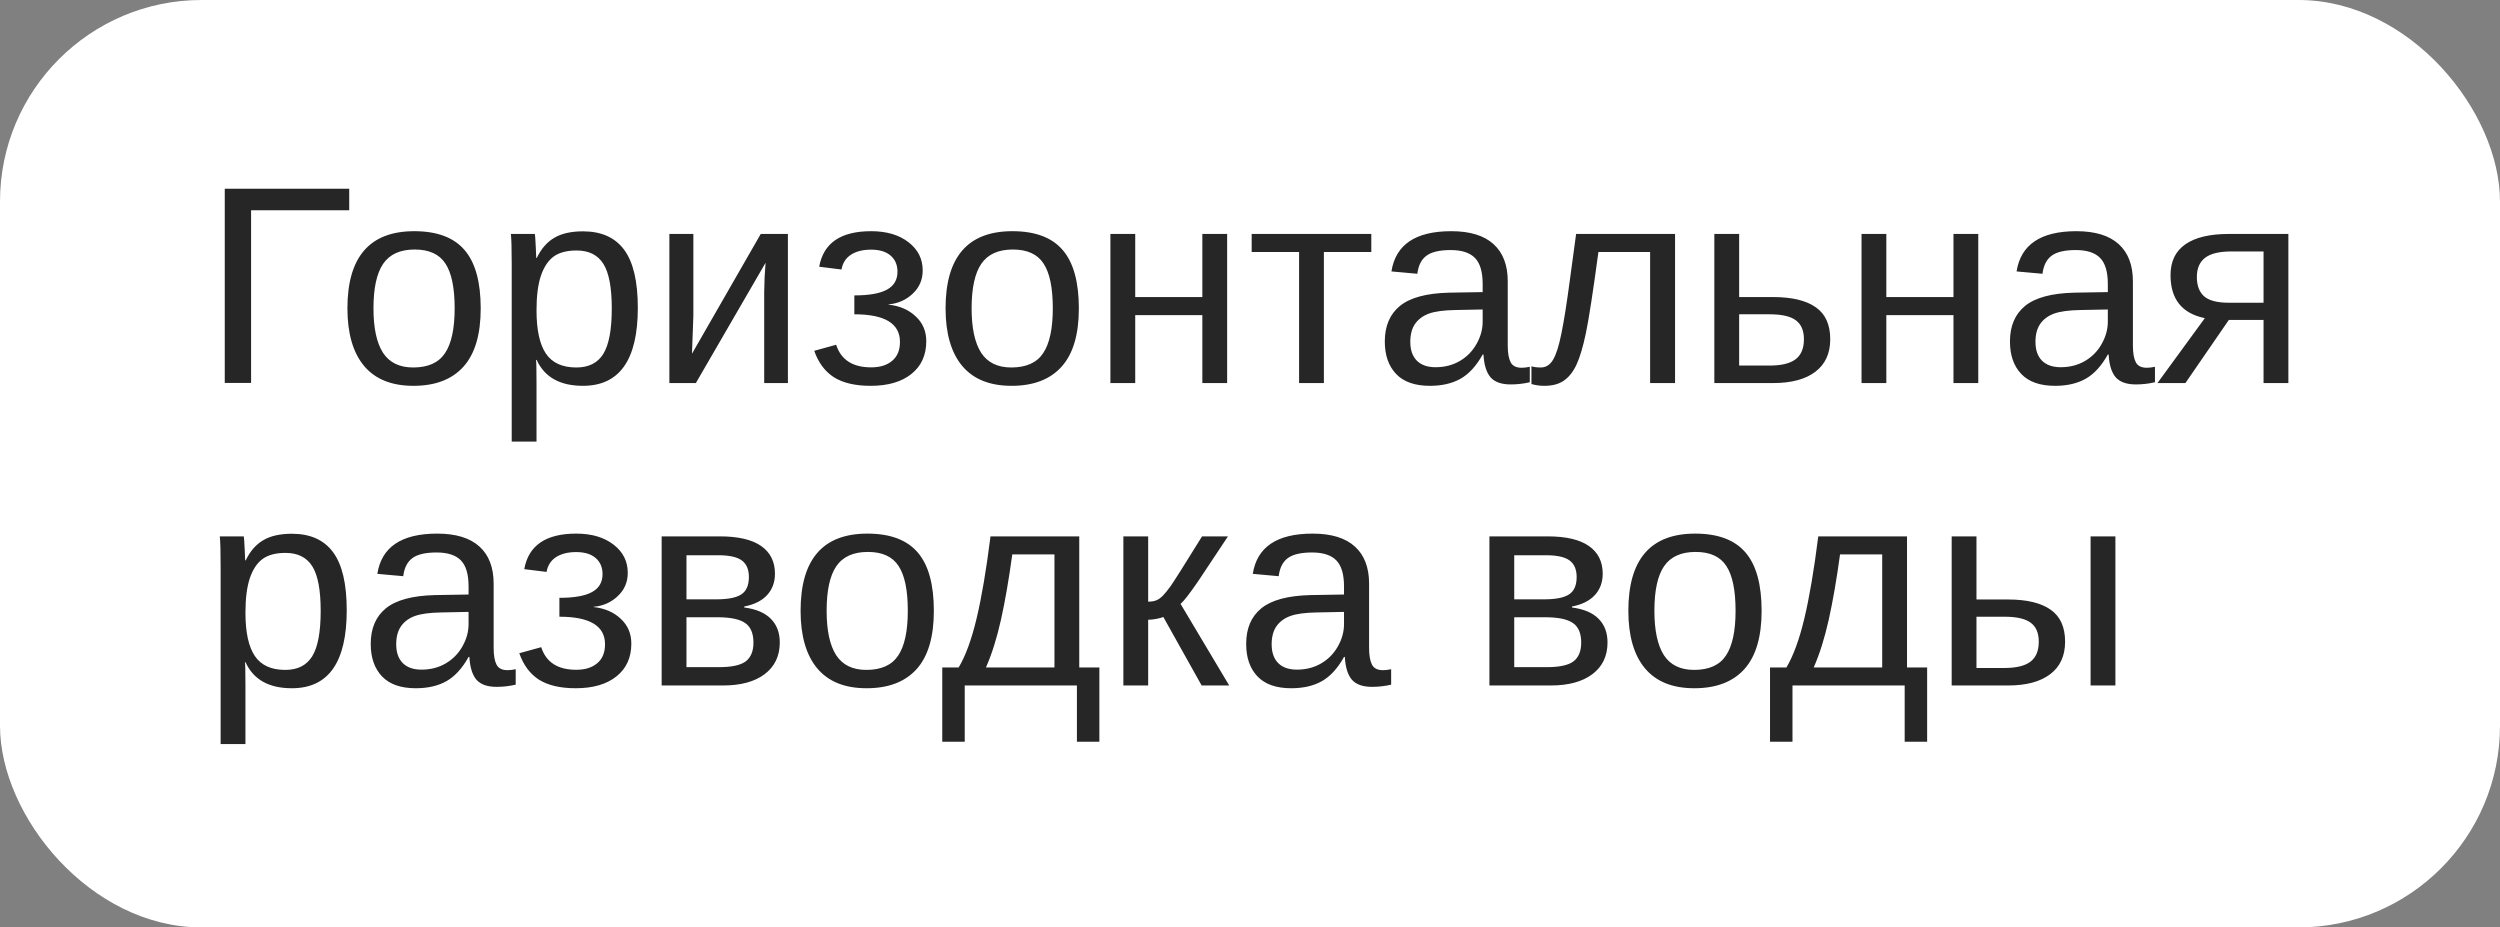
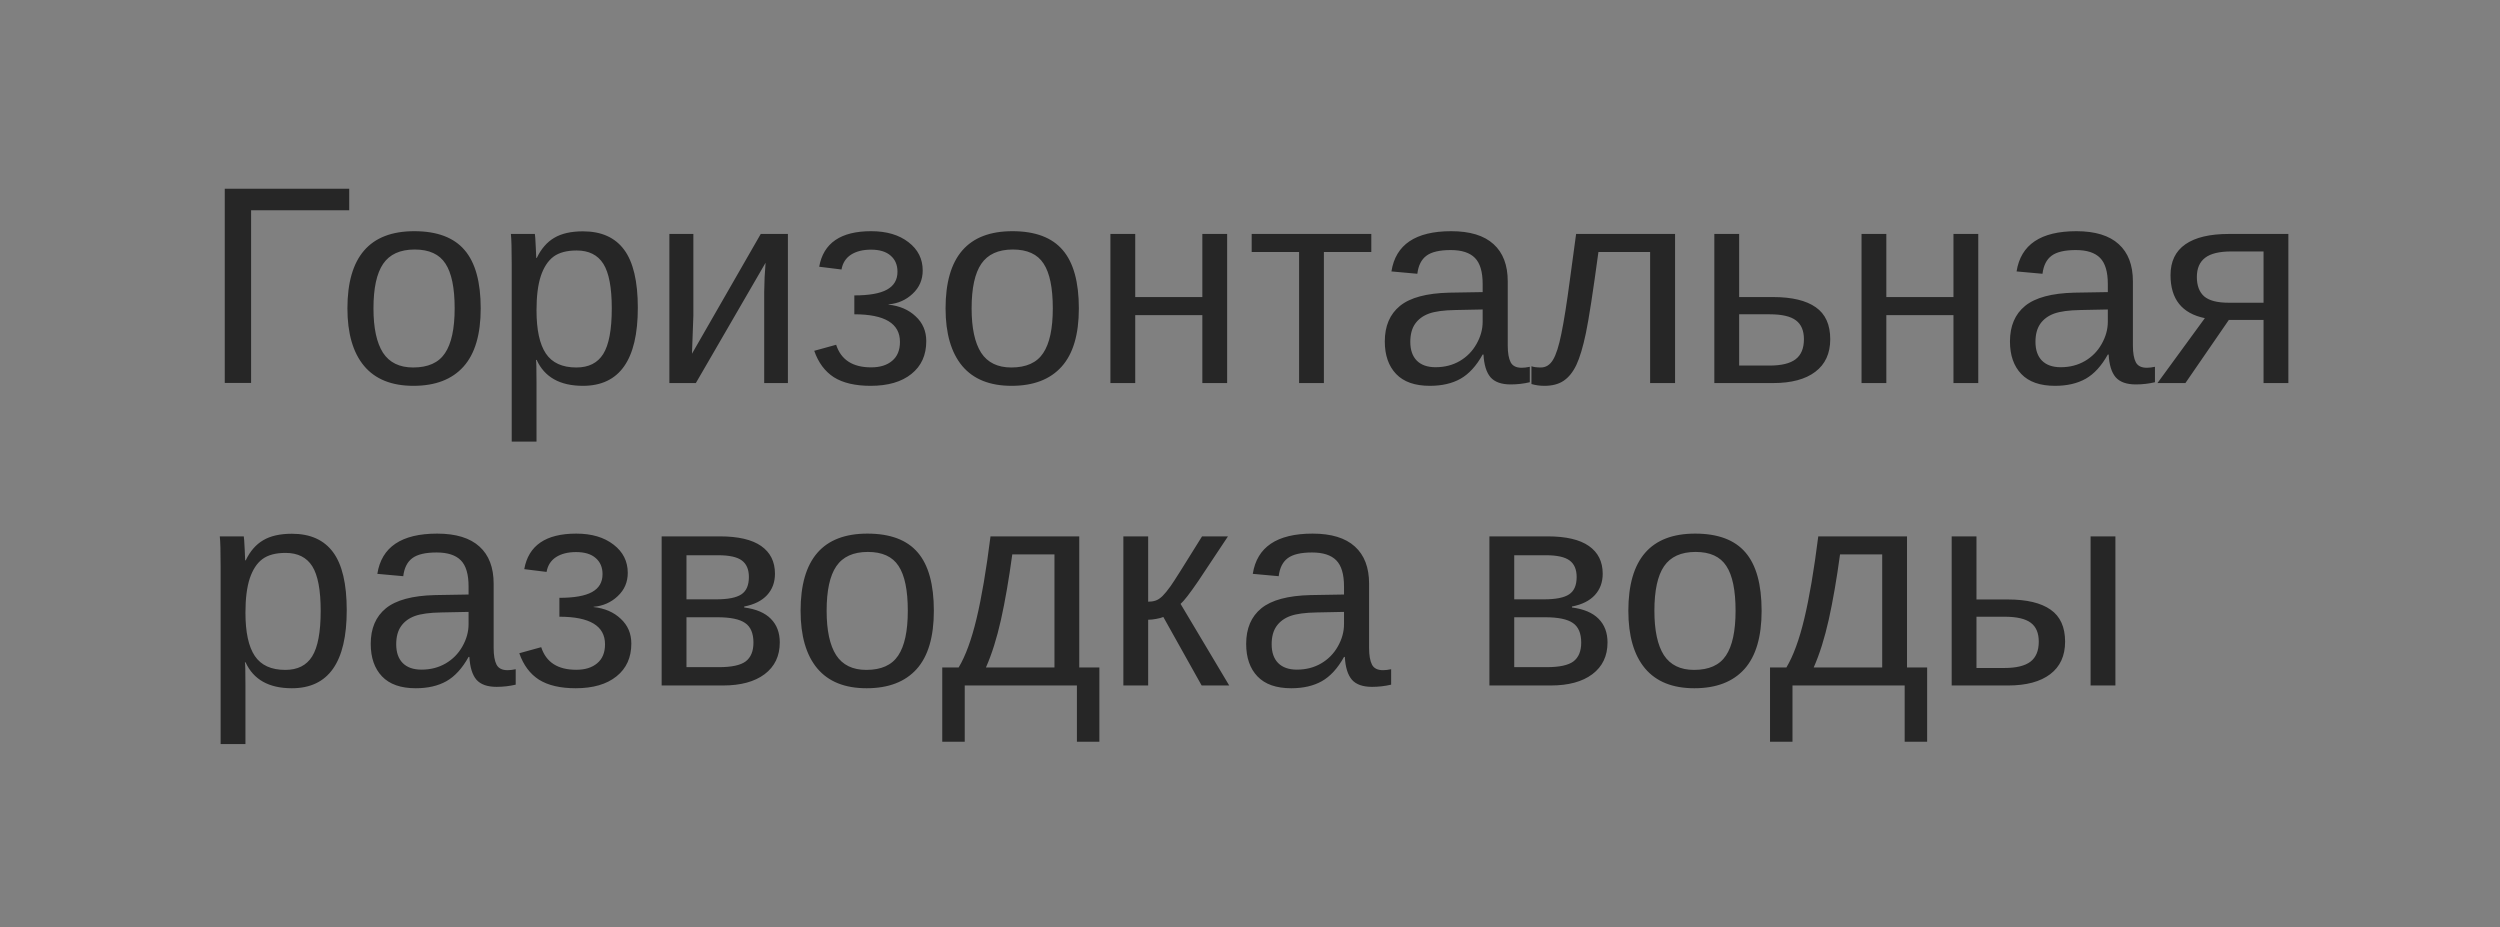
<svg xmlns="http://www.w3.org/2000/svg" width="124" height="46" viewBox="0 0 124 46" fill="none">
  <rect x="0" y="0" width="124" height="46" fill="#808080" stroke="none" />
-   <rect width="124" height="46" rx="10" fill="white" />
  <path d="M17.321 9.361V10.428H12.454V18.993H11.148V9.361H17.321ZM23.843 15.295C23.843 16.589 23.558 17.553 22.988 18.186C22.419 18.82 21.591 19.137 20.507 19.137C19.427 19.137 18.611 18.809 18.06 18.152C17.508 17.491 17.232 16.539 17.232 15.295C17.232 12.743 18.338 11.467 20.548 11.467C21.678 11.467 22.51 11.779 23.043 12.403C23.576 13.023 23.843 13.987 23.843 15.295ZM22.551 15.295C22.551 14.274 22.398 13.534 22.093 13.073C21.792 12.608 21.284 12.376 20.568 12.376C19.848 12.376 19.326 12.613 19.003 13.087C18.684 13.556 18.524 14.292 18.524 15.295C18.524 16.27 18.682 17.004 18.996 17.496C19.315 17.984 19.814 18.227 20.493 18.227C21.231 18.227 21.758 17.991 22.072 17.517C22.391 17.043 22.551 16.302 22.551 15.295ZM31.636 15.268C31.636 17.847 30.729 19.137 28.915 19.137C27.776 19.137 27.01 18.708 26.618 17.852H26.584C26.602 17.888 26.611 18.275 26.611 19.014V21.905H25.381V13.114C25.381 12.353 25.367 11.85 25.34 11.604H26.529C26.534 11.622 26.541 11.688 26.55 11.802C26.559 11.911 26.568 12.082 26.577 12.315C26.591 12.547 26.598 12.706 26.598 12.793H26.625C26.844 12.337 27.133 12.005 27.493 11.795C27.853 11.581 28.327 11.474 28.915 11.474C29.826 11.474 30.508 11.779 30.959 12.39C31.41 13 31.636 13.96 31.636 15.268ZM30.344 15.295C30.344 14.265 30.205 13.529 29.927 13.087C29.649 12.645 29.207 12.424 28.601 12.424C28.113 12.424 27.73 12.526 27.452 12.731C27.179 12.937 26.969 13.258 26.823 13.695C26.682 14.128 26.611 14.693 26.611 15.391C26.611 16.361 26.766 17.077 27.076 17.537C27.386 17.997 27.89 18.227 28.587 18.227C29.198 18.227 29.642 18.004 29.92 17.558C30.203 17.106 30.344 16.352 30.344 15.295ZM34.391 11.604V15.65L34.322 17.544L37.733 11.604H39.08V19H37.904V14.488C37.904 14.324 37.911 14.076 37.925 13.743C37.943 13.411 37.959 13.174 37.973 13.032L34.514 19H33.201V11.604H34.391ZM43.182 19.137C42.421 19.137 41.815 18.995 41.363 18.713C40.917 18.426 40.591 17.988 40.386 17.4L41.473 17.1C41.714 17.847 42.293 18.221 43.209 18.221C43.647 18.221 43.993 18.114 44.248 17.899C44.508 17.685 44.638 17.371 44.638 16.956C44.638 16.045 43.883 15.589 42.375 15.589V14.652C43.109 14.652 43.649 14.557 43.995 14.365C44.342 14.174 44.515 13.878 44.515 13.477C44.515 13.139 44.401 12.873 44.173 12.677C43.95 12.481 43.626 12.383 43.202 12.383C42.797 12.383 42.464 12.467 42.204 12.636C41.949 12.804 41.794 13.048 41.739 13.367L40.632 13.23C40.842 12.055 41.7 11.467 43.209 11.467C43.975 11.467 44.592 11.649 45.062 12.014C45.531 12.374 45.766 12.841 45.766 13.415C45.766 13.875 45.599 14.26 45.267 14.57C44.938 14.88 44.54 15.056 44.07 15.097V15.11C44.622 15.17 45.071 15.363 45.417 15.691C45.768 16.015 45.943 16.425 45.943 16.922C45.943 17.615 45.697 18.157 45.205 18.549C44.717 18.941 44.043 19.137 43.182 19.137ZM53.511 15.295C53.511 16.589 53.226 17.553 52.656 18.186C52.087 18.82 51.259 19.137 50.175 19.137C49.095 19.137 48.279 18.809 47.727 18.152C47.176 17.491 46.9 16.539 46.9 15.295C46.9 12.743 48.005 11.467 50.216 11.467C51.346 11.467 52.178 11.779 52.711 12.403C53.244 13.023 53.511 13.987 53.511 15.295ZM52.219 15.295C52.219 14.274 52.066 13.534 51.761 13.073C51.46 12.608 50.952 12.376 50.236 12.376C49.516 12.376 48.995 12.613 48.671 13.087C48.352 13.556 48.192 14.292 48.192 15.295C48.192 16.27 48.35 17.004 48.664 17.496C48.983 17.984 49.482 18.227 50.161 18.227C50.899 18.227 51.426 17.991 51.74 17.517C52.059 17.043 52.219 16.302 52.219 15.295ZM56.307 11.604V14.734H59.636V11.604H60.866V19H59.636V15.63H56.307V19H55.076V11.604H56.307ZM62.083 11.604H68.017V12.499H65.665V19H64.435V12.499H62.083V11.604ZM70.922 19.137C70.179 19.137 69.621 18.941 69.247 18.549C68.873 18.157 68.686 17.619 68.686 16.936C68.686 16.17 68.937 15.582 69.439 15.172C69.944 14.762 70.758 14.543 71.879 14.516L73.54 14.488V14.085C73.54 13.483 73.412 13.053 73.157 12.793C72.902 12.533 72.501 12.403 71.954 12.403C71.403 12.403 71.002 12.497 70.751 12.684C70.5 12.87 70.35 13.169 70.3 13.579L69.015 13.463C69.224 12.132 70.213 11.467 71.981 11.467C72.911 11.467 73.611 11.681 74.08 12.109C74.549 12.533 74.784 13.148 74.784 13.955V17.141C74.784 17.505 74.832 17.781 74.928 17.968C75.023 18.15 75.206 18.241 75.475 18.241C75.593 18.241 75.728 18.225 75.878 18.193V18.959C75.568 19.032 75.251 19.068 74.928 19.068C74.472 19.068 74.139 18.95 73.93 18.713C73.725 18.471 73.608 18.095 73.581 17.585H73.54C73.226 18.15 72.859 18.551 72.439 18.788C72.025 19.02 71.519 19.137 70.922 19.137ZM71.202 18.214C71.653 18.214 72.054 18.111 72.405 17.906C72.756 17.701 73.032 17.421 73.232 17.065C73.438 16.705 73.54 16.336 73.54 15.958V15.35L72.193 15.377C71.615 15.386 71.175 15.445 70.874 15.555C70.578 15.664 70.35 15.833 70.19 16.061C70.031 16.288 69.951 16.587 69.951 16.956C69.951 17.357 70.058 17.667 70.272 17.886C70.491 18.105 70.801 18.214 71.202 18.214ZM81.846 19V12.499H79.282C79.013 14.486 78.806 15.828 78.66 16.525C78.514 17.218 78.357 17.742 78.189 18.098C78.02 18.453 77.81 18.715 77.56 18.884C77.314 19.052 76.995 19.137 76.603 19.137C76.375 19.137 76.16 19.107 75.96 19.048V18.166C76.074 18.207 76.229 18.227 76.425 18.227C76.675 18.227 76.876 18.102 77.026 17.852C77.181 17.601 77.32 17.168 77.443 16.553C77.571 15.938 77.715 15.028 77.874 13.825L78.175 11.604H83.083V19H81.846ZM87.943 14.734C88.878 14.734 89.584 14.903 90.062 15.24C90.541 15.573 90.78 16.102 90.78 16.826C90.78 17.528 90.534 18.066 90.042 18.439C89.55 18.813 88.853 19 87.95 19H85.031V11.604H86.262V14.734H87.943ZM86.262 18.132H87.766C88.358 18.132 88.791 18.027 89.064 17.817C89.338 17.608 89.475 17.277 89.475 16.826C89.475 16.398 89.342 16.086 89.078 15.89C88.814 15.689 88.379 15.589 87.772 15.589H86.262V18.132ZM93.562 11.604V14.734H96.892V11.604H98.122V19H96.892V15.63H93.562V19H92.332V11.604H93.562ZM101.93 19.137C101.187 19.137 100.629 18.941 100.255 18.549C99.881 18.157 99.694 17.619 99.694 16.936C99.694 16.17 99.945 15.582 100.446 15.172C100.952 14.762 101.766 14.543 102.887 14.516L104.548 14.488V14.085C104.548 13.483 104.42 13.053 104.165 12.793C103.91 12.533 103.509 12.403 102.962 12.403C102.41 12.403 102.009 12.497 101.759 12.684C101.508 12.87 101.358 13.169 101.308 13.579L100.022 13.463C100.232 12.132 101.221 11.467 102.989 11.467C103.919 11.467 104.618 11.681 105.088 12.109C105.557 12.533 105.792 13.148 105.792 13.955V17.141C105.792 17.505 105.84 17.781 105.936 17.968C106.031 18.15 106.214 18.241 106.482 18.241C106.601 18.241 106.735 18.225 106.886 18.193V18.959C106.576 19.032 106.259 19.068 105.936 19.068C105.48 19.068 105.147 18.95 104.938 18.713C104.732 18.471 104.616 18.095 104.589 17.585H104.548C104.233 18.15 103.867 18.551 103.447 18.788C103.033 19.02 102.527 19.137 101.93 19.137ZM102.21 18.214C102.661 18.214 103.062 18.111 103.413 17.906C103.764 17.701 104.04 17.421 104.24 17.065C104.445 16.705 104.548 16.336 104.548 15.958V15.35L103.201 15.377C102.622 15.386 102.183 15.445 101.882 15.555C101.586 15.664 101.358 15.833 101.198 16.061C101.039 16.288 100.959 16.587 100.959 16.956C100.959 17.357 101.066 17.667 101.28 17.886C101.499 18.105 101.809 18.214 102.21 18.214ZM110.55 15.869L108.396 19H107.009L109.36 15.78C108.226 15.548 107.658 14.837 107.658 13.648C107.658 12.968 107.904 12.458 108.396 12.116C108.889 11.774 109.606 11.604 110.55 11.604H113.503V19H112.272V15.869H110.55ZM112.272 12.472H110.673C110.08 12.472 109.647 12.576 109.374 12.786C109.101 12.996 108.964 13.312 108.964 13.736C108.964 14.165 109.085 14.486 109.326 14.7C109.572 14.91 109.978 15.015 110.543 15.015H112.272V12.472ZM17.198 30.268C17.198 32.847 16.291 34.137 14.477 34.137C13.338 34.137 12.573 33.708 12.181 32.852H12.146C12.165 32.888 12.174 33.275 12.174 34.014V36.905H10.943V28.114C10.943 27.353 10.93 26.85 10.902 26.604H12.092C12.096 26.622 12.103 26.688 12.112 26.802C12.121 26.911 12.13 27.082 12.14 27.314C12.153 27.547 12.16 27.706 12.16 27.793H12.188C12.406 27.337 12.696 27.005 13.056 26.795C13.416 26.581 13.89 26.474 14.477 26.474C15.389 26.474 16.07 26.779 16.521 27.39C16.973 28 17.198 28.96 17.198 30.268ZM15.906 30.295C15.906 29.265 15.767 28.529 15.489 28.087C15.211 27.645 14.769 27.424 14.163 27.424C13.675 27.424 13.293 27.526 13.015 27.731C12.741 27.936 12.532 28.258 12.386 28.695C12.245 29.128 12.174 29.693 12.174 30.391C12.174 31.361 12.329 32.077 12.639 32.537C12.949 32.997 13.452 33.227 14.149 33.227C14.76 33.227 15.204 33.004 15.482 32.558C15.765 32.106 15.906 31.352 15.906 30.295ZM20.623 34.137C19.88 34.137 19.322 33.941 18.948 33.549C18.575 33.157 18.388 32.619 18.388 31.936C18.388 31.17 18.638 30.582 19.14 30.172C19.645 29.762 20.459 29.543 21.58 29.516L23.241 29.488V29.085C23.241 28.483 23.114 28.053 22.858 27.793C22.603 27.533 22.202 27.403 21.655 27.403C21.104 27.403 20.703 27.497 20.452 27.684C20.201 27.87 20.051 28.169 20.001 28.579L18.716 28.463C18.925 27.132 19.914 26.467 21.683 26.467C22.612 26.467 23.312 26.681 23.781 27.109C24.251 27.533 24.485 28.148 24.485 28.955V32.141C24.485 32.505 24.533 32.781 24.629 32.968C24.725 33.15 24.907 33.241 25.176 33.241C25.294 33.241 25.429 33.225 25.579 33.193V33.959C25.269 34.032 24.953 34.068 24.629 34.068C24.173 34.068 23.84 33.95 23.631 33.713C23.426 33.471 23.31 33.095 23.282 32.585H23.241C22.927 33.15 22.56 33.551 22.141 33.788C21.726 34.02 21.22 34.137 20.623 34.137ZM20.903 33.214C21.355 33.214 21.756 33.111 22.106 32.906C22.457 32.701 22.733 32.421 22.934 32.065C23.139 31.705 23.241 31.336 23.241 30.958V30.35L21.895 30.377C21.316 30.386 20.876 30.445 20.575 30.555C20.279 30.664 20.051 30.833 19.892 31.061C19.732 31.288 19.652 31.587 19.652 31.956C19.652 32.357 19.759 32.667 19.974 32.886C20.192 33.105 20.502 33.214 20.903 33.214ZM28.553 34.137C27.792 34.137 27.186 33.995 26.734 33.713C26.288 33.426 25.962 32.988 25.757 32.4L26.844 32.1C27.085 32.847 27.664 33.221 28.58 33.221C29.018 33.221 29.364 33.114 29.619 32.899C29.879 32.685 30.009 32.371 30.009 31.956C30.009 31.045 29.255 30.589 27.746 30.589V29.652C28.48 29.652 29.02 29.557 29.366 29.365C29.713 29.174 29.886 28.878 29.886 28.477C29.886 28.139 29.772 27.873 29.544 27.677C29.321 27.481 28.997 27.383 28.573 27.383C28.168 27.383 27.835 27.467 27.575 27.636C27.32 27.804 27.165 28.048 27.11 28.367L26.003 28.23C26.213 27.055 27.072 26.467 28.58 26.467C29.346 26.467 29.963 26.649 30.433 27.014C30.902 27.374 31.137 27.841 31.137 28.415C31.137 28.875 30.97 29.26 30.638 29.57C30.31 29.88 29.911 30.056 29.441 30.097V30.11C29.993 30.17 30.442 30.363 30.788 30.691C31.139 31.015 31.314 31.425 31.314 31.922C31.314 32.615 31.068 33.157 30.576 33.549C30.088 33.941 29.414 34.137 28.553 34.137ZM35.703 26.604C36.615 26.604 37.298 26.763 37.754 27.082C38.21 27.401 38.438 27.859 38.438 28.456C38.438 28.88 38.308 29.233 38.048 29.516C37.788 29.798 37.41 29.987 36.913 30.083V30.131C37.501 30.208 37.941 30.395 38.232 30.691C38.529 30.988 38.677 31.38 38.677 31.867C38.677 32.537 38.426 33.061 37.925 33.44C37.428 33.813 36.74 34 35.86 34H32.818V26.604H35.703ZM34.049 33.091H35.662C36.291 33.091 36.733 32.995 36.988 32.804C37.243 32.608 37.371 32.298 37.371 31.874C37.371 31.414 37.234 31.09 36.961 30.903C36.692 30.712 36.232 30.616 35.58 30.616H34.049V33.091ZM34.049 27.54V29.727H35.525C36.109 29.727 36.523 29.645 36.77 29.481C37.02 29.317 37.145 29.03 37.145 28.62C37.145 28.246 37.029 27.973 36.797 27.8C36.565 27.627 36.172 27.54 35.621 27.54H34.049ZM46.319 30.295C46.319 31.589 46.035 32.553 45.465 33.187C44.895 33.82 44.068 34.137 42.983 34.137C41.903 34.137 41.088 33.809 40.536 33.152C39.985 32.492 39.709 31.539 39.709 30.295C39.709 27.743 40.814 26.467 43.024 26.467C44.155 26.467 44.986 26.779 45.52 27.403C46.053 28.023 46.319 28.987 46.319 30.295ZM45.027 30.295C45.027 29.274 44.875 28.534 44.569 28.073C44.269 27.608 43.76 27.376 43.045 27.376C42.325 27.376 41.803 27.613 41.48 28.087C41.16 28.556 41.001 29.292 41.001 30.295C41.001 31.27 41.158 32.004 41.473 32.496C41.792 32.984 42.291 33.227 42.97 33.227C43.708 33.227 44.234 32.991 44.549 32.517C44.868 32.043 45.027 31.302 45.027 30.295ZM52.301 27.499H50.209C50.04 28.739 49.853 29.819 49.648 30.739C49.443 31.655 49.195 32.444 48.903 33.105H52.301V27.499ZM54.529 36.789H53.415V34H47.851V36.789H46.736V33.105H47.55C47.892 32.535 48.188 31.726 48.438 30.678C48.689 29.63 48.919 28.271 49.129 26.604H53.531V33.105H54.529V36.789ZM55.719 26.604H56.949V29.844C57.086 29.844 57.209 29.826 57.318 29.789C57.428 29.753 57.542 29.677 57.66 29.564C57.779 29.445 57.913 29.281 58.063 29.071C58.214 28.862 58.733 28.039 59.622 26.604H60.907L59.431 28.825C59.007 29.445 58.715 29.821 58.556 29.953L60.969 34H59.602L57.701 30.602C57.615 30.639 57.496 30.671 57.346 30.698C57.2 30.726 57.068 30.739 56.949 30.739V34H55.719V26.604ZM64.045 34.137C63.302 34.137 62.744 33.941 62.37 33.549C61.996 33.157 61.81 32.619 61.81 31.936C61.81 31.17 62.06 30.582 62.562 30.172C63.067 29.762 63.881 29.543 65.002 29.516L66.663 29.488V29.085C66.663 28.483 66.535 28.053 66.28 27.793C66.025 27.533 65.624 27.403 65.077 27.403C64.526 27.403 64.125 27.497 63.874 27.684C63.623 27.87 63.473 28.169 63.423 28.579L62.138 28.463C62.347 27.132 63.336 26.467 65.105 26.467C66.034 26.467 66.734 26.681 67.203 27.109C67.672 27.533 67.907 28.148 67.907 28.955V32.141C67.907 32.505 67.955 32.781 68.051 32.968C68.147 33.15 68.329 33.241 68.598 33.241C68.716 33.241 68.851 33.225 69.001 33.193V33.959C68.691 34.032 68.374 34.068 68.051 34.068C67.595 34.068 67.262 33.95 67.053 33.713C66.848 33.471 66.731 33.095 66.704 32.585H66.663C66.349 33.15 65.982 33.551 65.562 33.788C65.148 34.02 64.642 34.137 64.045 34.137ZM64.325 33.214C64.776 33.214 65.177 33.111 65.528 32.906C65.879 32.701 66.155 32.421 66.356 32.065C66.561 31.705 66.663 31.336 66.663 30.958V30.35L65.316 30.377C64.738 30.386 64.298 30.445 63.997 30.555C63.701 30.664 63.473 30.833 63.313 31.061C63.154 31.288 63.074 31.587 63.074 31.956C63.074 32.357 63.181 32.667 63.395 32.886C63.614 33.105 63.924 33.214 64.325 33.214ZM76.76 26.604C77.671 26.604 78.355 26.763 78.811 27.082C79.266 27.401 79.494 27.859 79.494 28.456C79.494 28.88 79.364 29.233 79.105 29.516C78.845 29.798 78.466 29.987 77.97 30.083V30.131C78.558 30.208 78.997 30.395 79.289 30.691C79.585 30.988 79.733 31.38 79.733 31.867C79.733 32.537 79.483 33.061 78.981 33.44C78.485 33.813 77.796 34 76.917 34H73.875V26.604H76.76ZM75.106 33.091H76.719C77.348 33.091 77.79 32.995 78.045 32.804C78.3 32.608 78.428 32.298 78.428 31.874C78.428 31.414 78.291 31.09 78.018 30.903C77.749 30.712 77.288 30.616 76.637 30.616H75.106V33.091ZM75.106 27.54V29.727H76.582C77.165 29.727 77.58 29.645 77.826 29.481C78.077 29.317 78.202 29.03 78.202 28.62C78.202 28.246 78.086 27.973 77.853 27.8C77.621 27.627 77.229 27.54 76.678 27.54H75.106ZM87.376 30.295C87.376 31.589 87.091 32.553 86.522 33.187C85.952 33.82 85.125 34.137 84.04 34.137C82.96 34.137 82.144 33.809 81.593 33.152C81.041 32.492 80.766 31.539 80.766 30.295C80.766 27.743 81.871 26.467 84.081 26.467C85.211 26.467 86.043 26.779 86.576 27.403C87.109 28.023 87.376 28.987 87.376 30.295ZM86.084 30.295C86.084 29.274 85.931 28.534 85.626 28.073C85.325 27.608 84.817 27.376 84.102 27.376C83.382 27.376 82.86 27.613 82.536 28.087C82.217 28.556 82.058 29.292 82.058 30.295C82.058 31.27 82.215 32.004 82.529 32.496C82.848 32.984 83.347 33.227 84.026 33.227C84.765 33.227 85.291 32.991 85.606 32.517C85.924 32.043 86.084 31.302 86.084 30.295ZM93.357 27.499H91.266C91.097 28.739 90.91 29.819 90.705 30.739C90.5 31.655 90.252 32.444 89.96 33.105H93.357V27.499ZM95.586 36.789H94.472V34H88.907V36.789H87.793V33.105H88.606C88.948 32.535 89.245 31.726 89.495 30.678C89.746 29.63 89.976 28.271 90.186 26.604H94.588V33.105H95.586V36.789ZM99.592 29.734C100.526 29.734 101.232 29.903 101.711 30.24C102.189 30.573 102.429 31.102 102.429 31.826C102.429 32.528 102.183 33.066 101.69 33.44C101.198 33.813 100.501 34 99.599 34H96.803V26.604H98.033V29.734H99.592ZM98.033 33.132H99.414C100.007 33.132 100.439 33.027 100.713 32.817C100.986 32.608 101.123 32.277 101.123 31.826C101.123 31.398 100.991 31.086 100.727 30.89C100.462 30.689 100.027 30.589 99.421 30.589H98.033V33.132ZM103.693 34V26.604H104.924V34H103.693Z" fill="#262626" />
</svg>